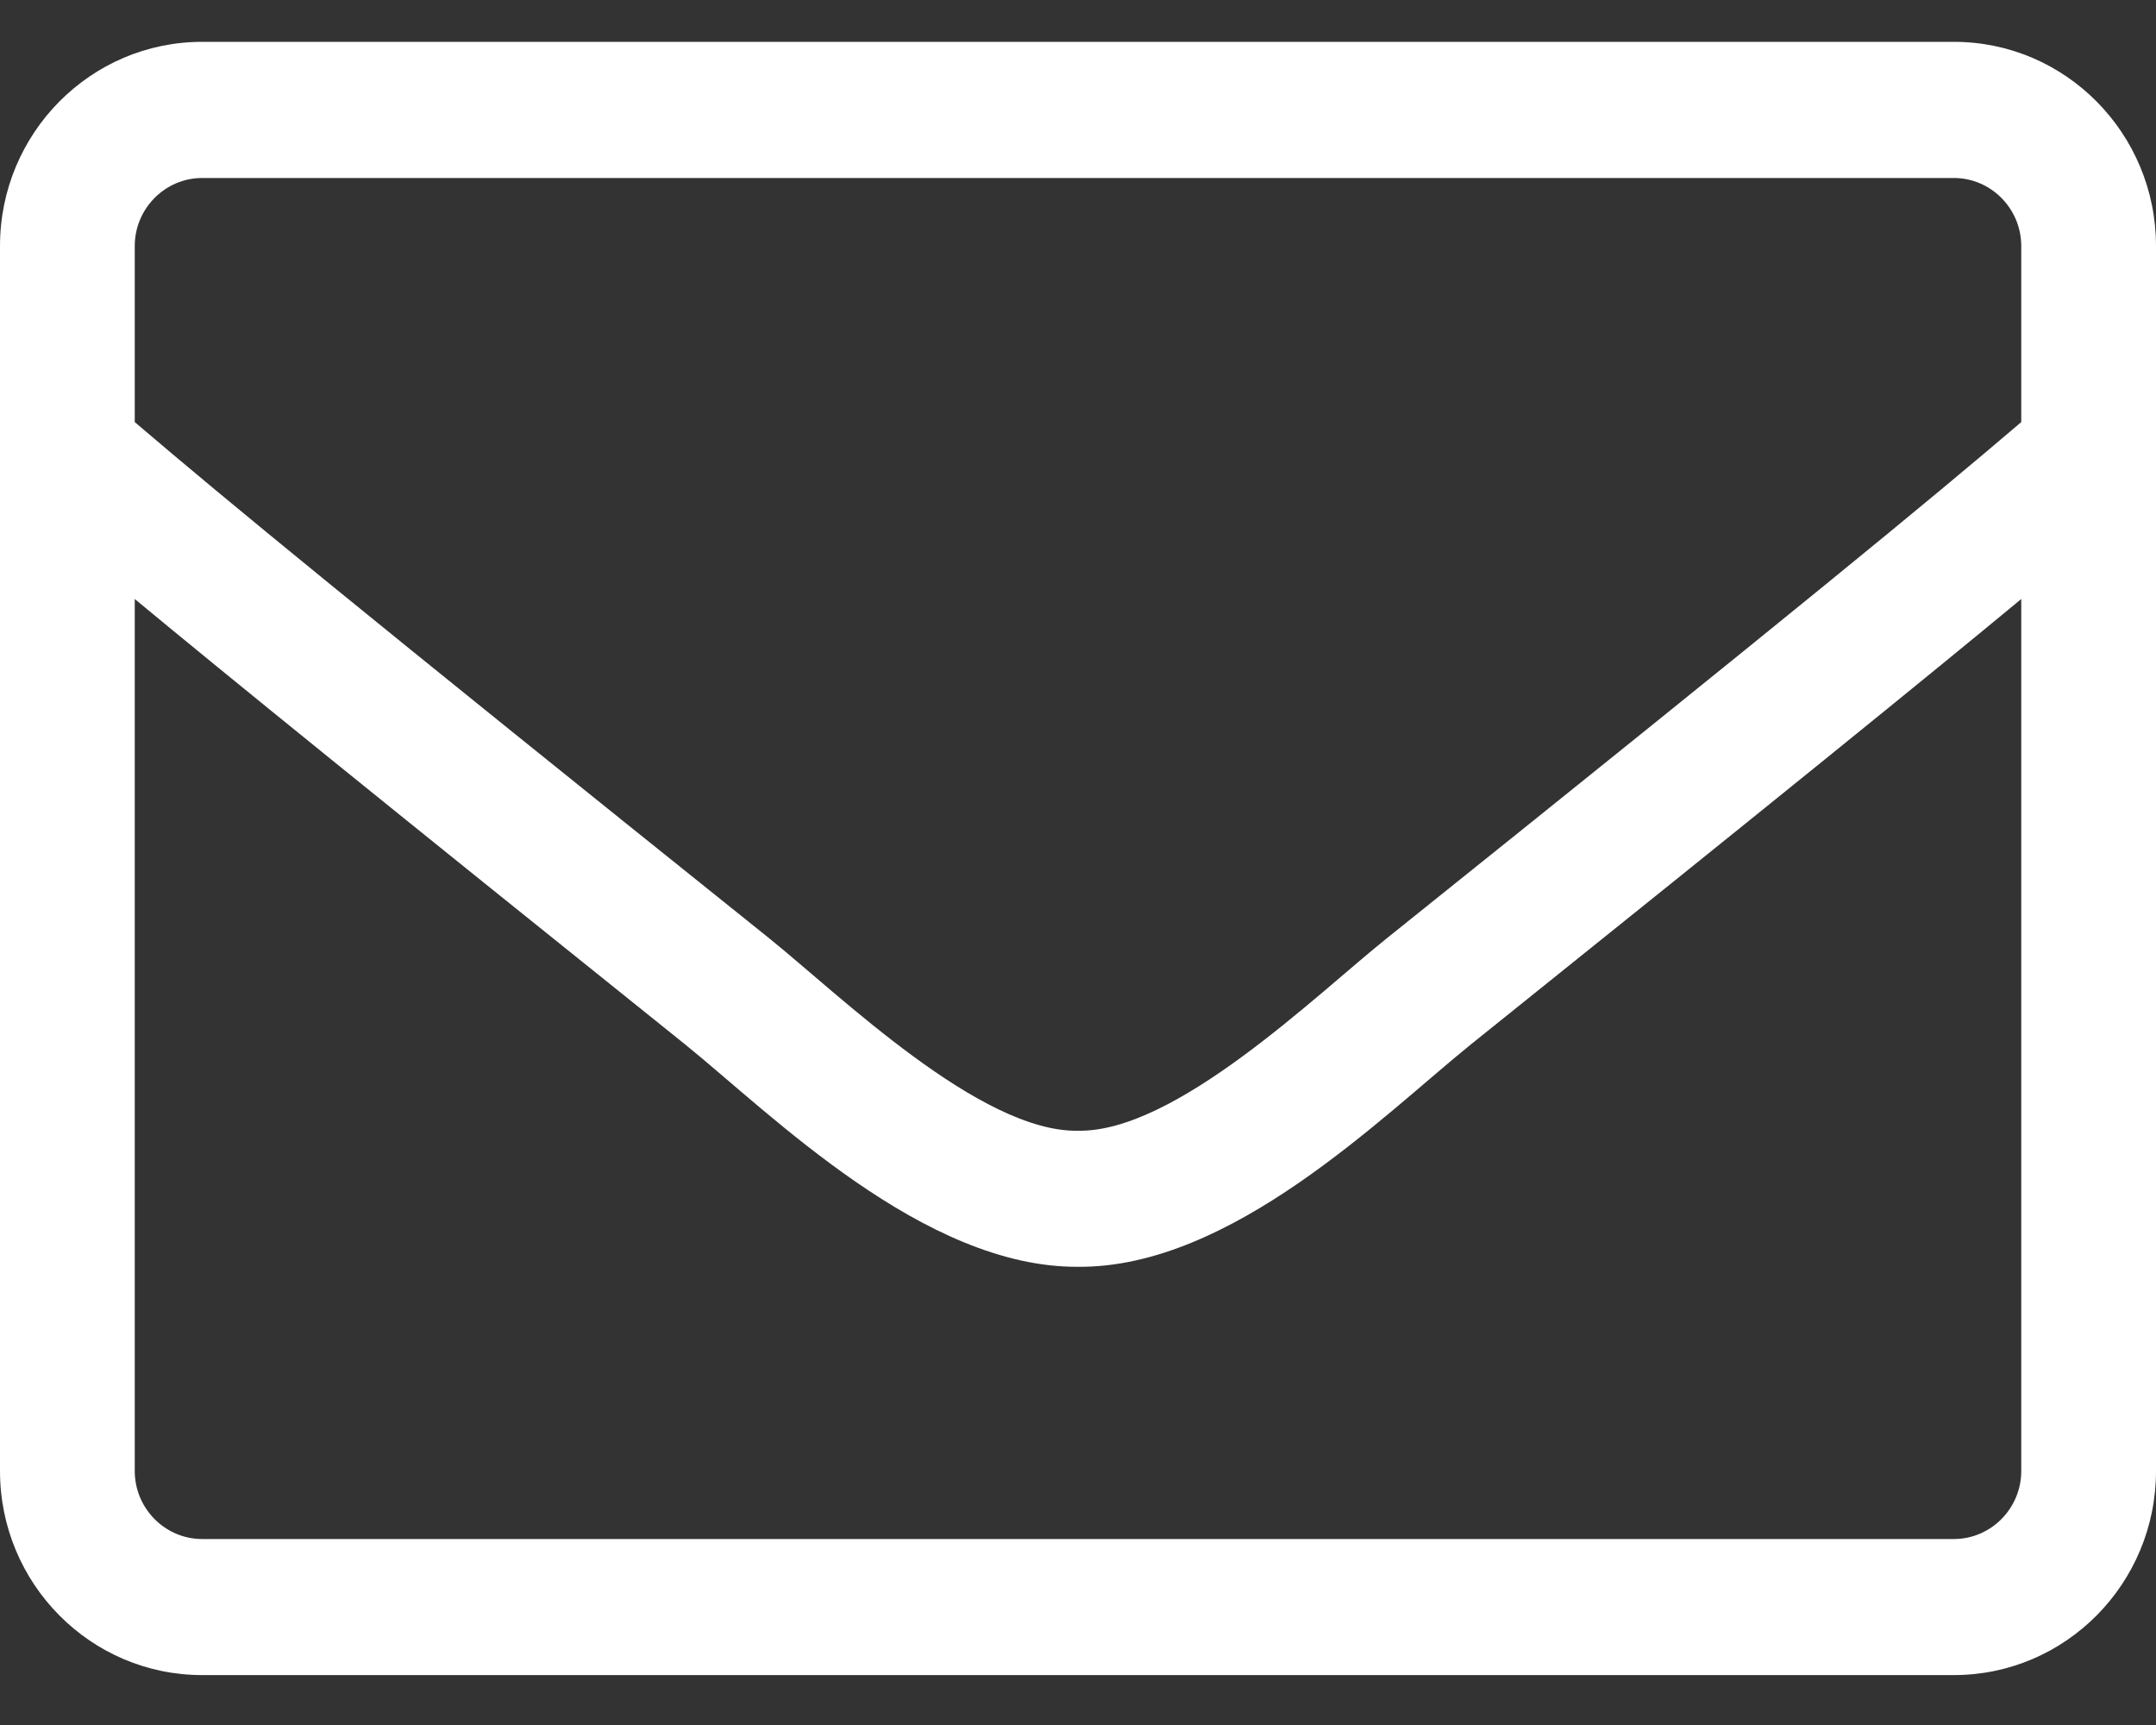
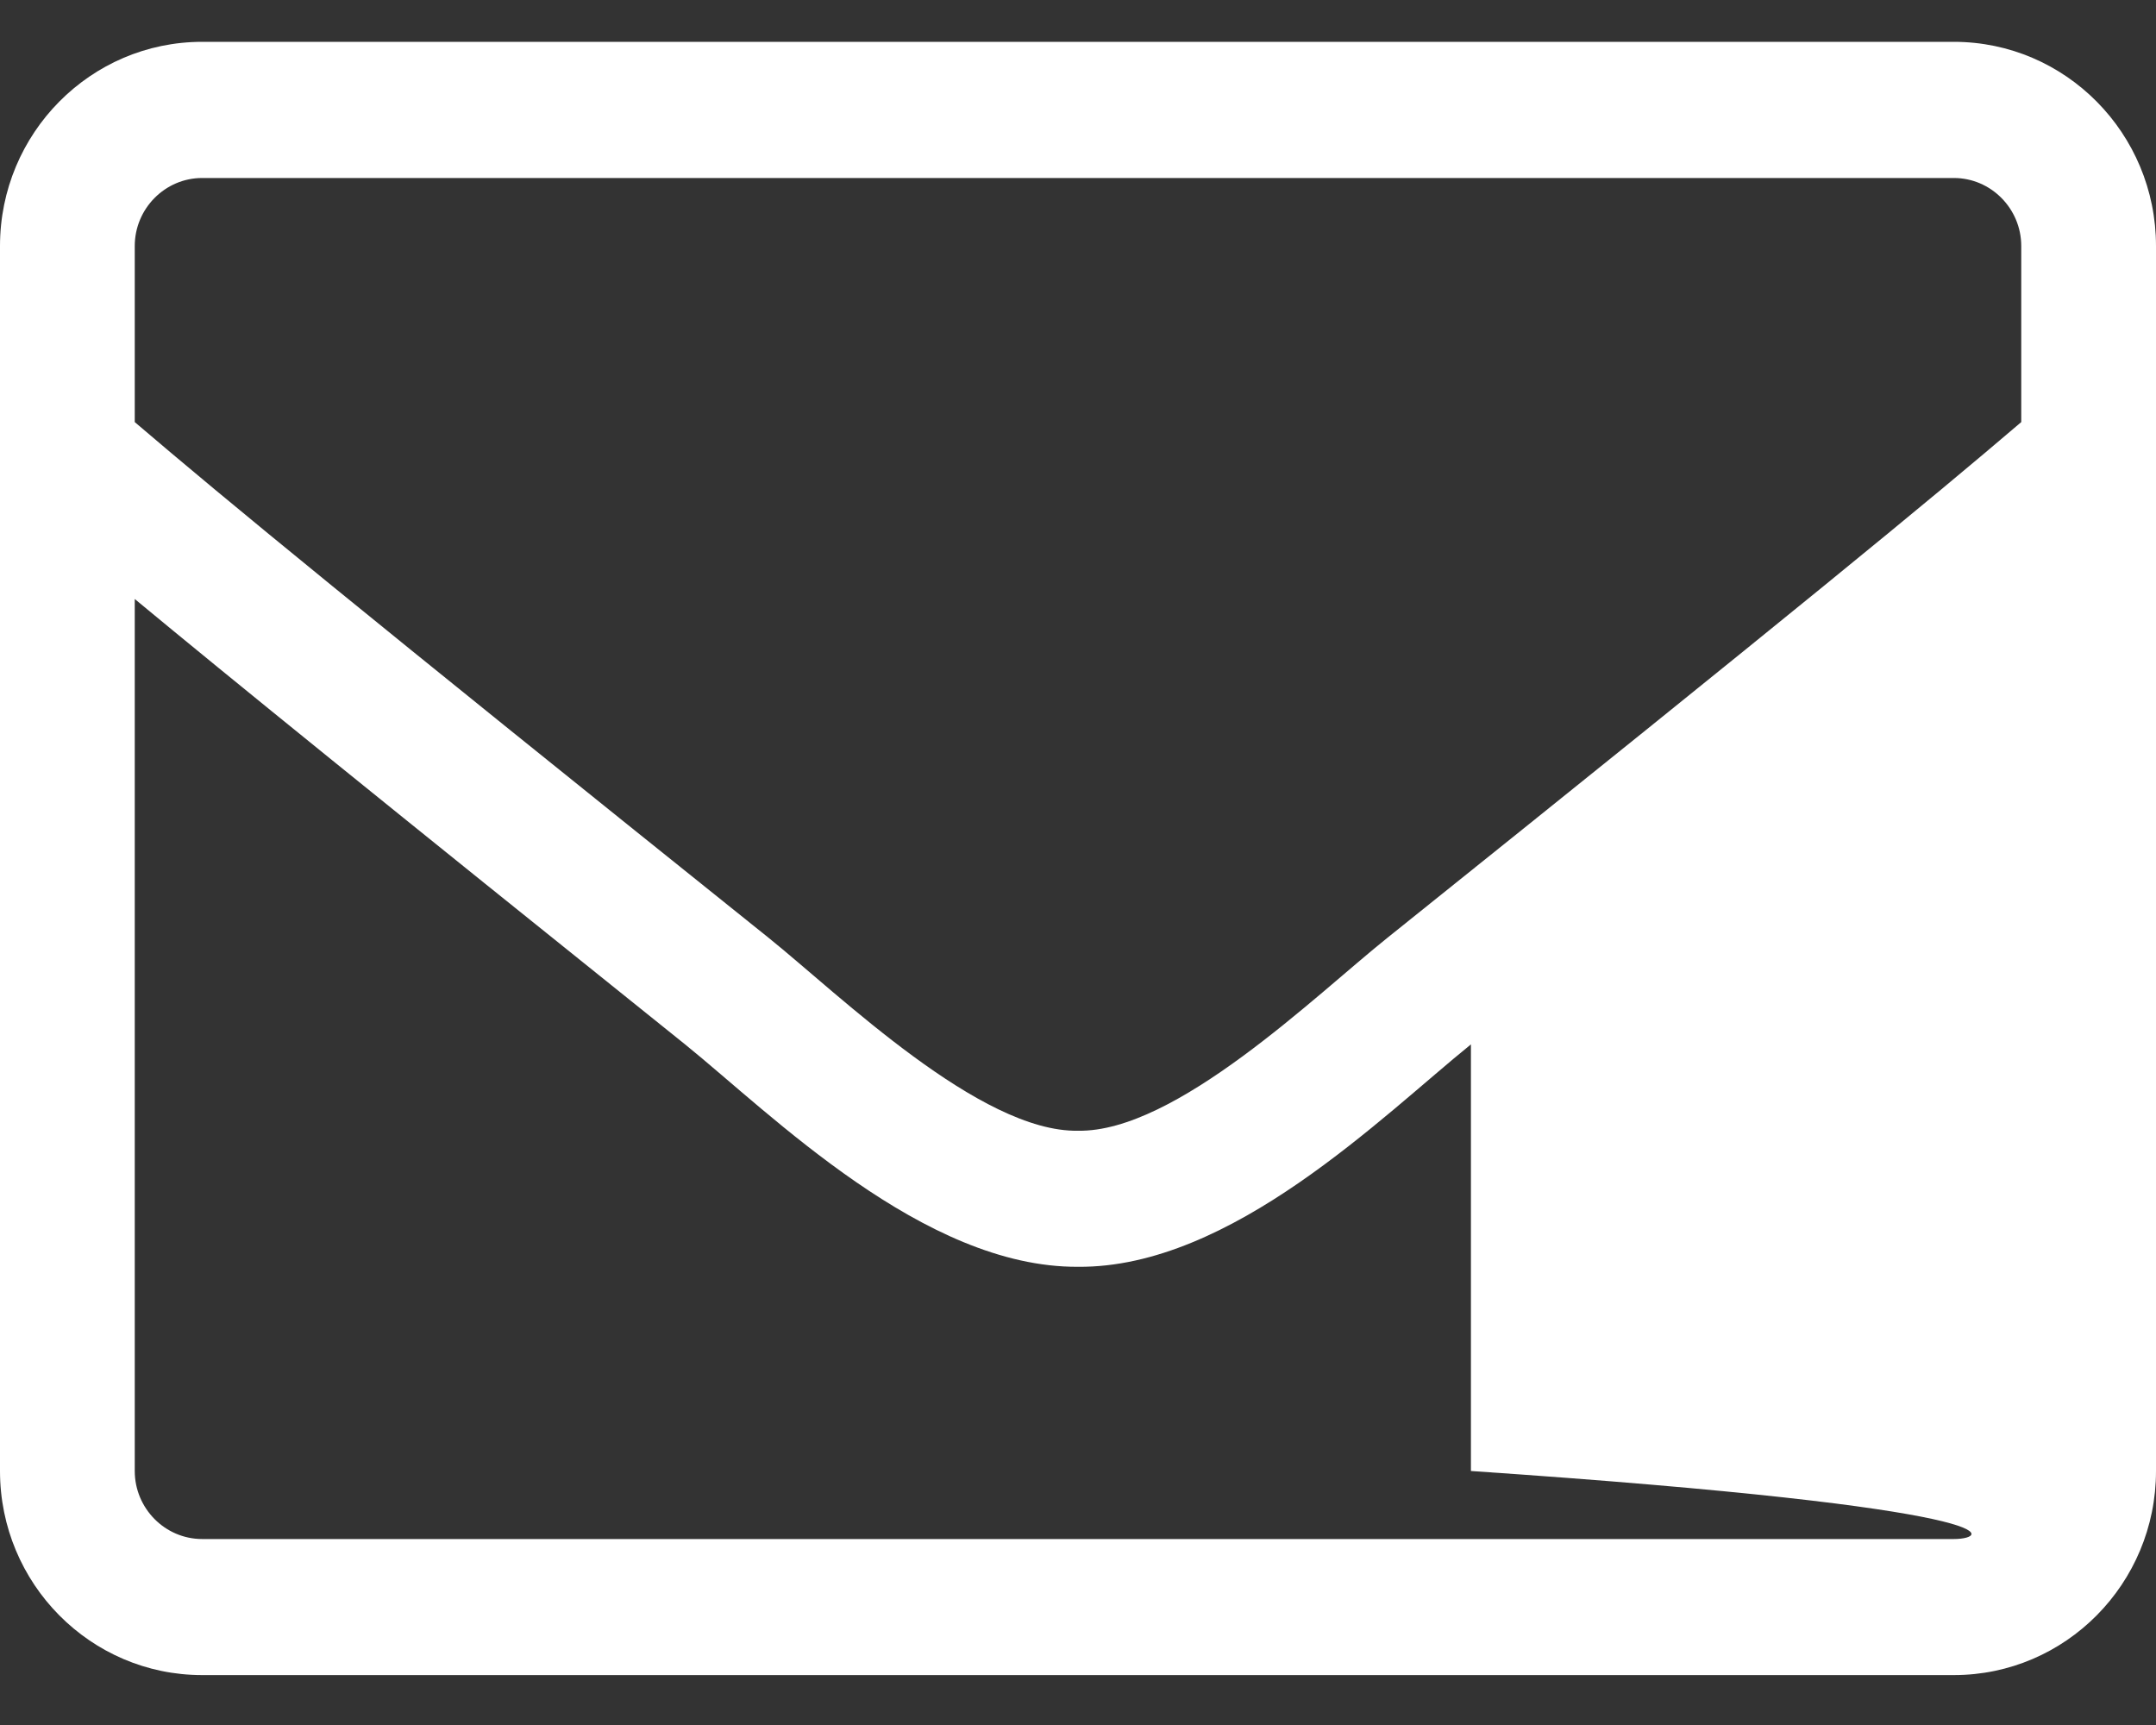
<svg xmlns="http://www.w3.org/2000/svg" width="20" height="16" viewBox="0 0 20 16" fill="none">
  <rect x="0" y="0" width="20" height="16" fill="#333333" stroke="none" />
-   <path d="M18.125 0.388H1.875C0.84 0.388 0 1.237 0 2.282V13.644C0 14.689 0.84 15.537 1.875 15.537H18.125C19.16 15.537 20 14.689 20 13.644V2.282C20 1.237 19.16 0.388 18.125 0.388ZM1.875 1.651H18.125C18.469 1.651 18.75 1.935 18.75 2.282V3.915C17.895 4.645 16.672 5.651 12.867 8.701C12.207 9.229 10.906 10.504 10 10.488C9.094 10.504 7.789 9.229 7.133 8.701C3.328 5.651 2.105 4.645 1.25 3.915V2.282C1.25 1.935 1.531 1.651 1.875 1.651ZM18.125 14.275H1.875C1.531 14.275 1.25 13.991 1.25 13.644V5.556C2.141 6.294 3.547 7.434 6.355 9.687C7.156 10.334 8.57 11.758 10 11.75C11.422 11.762 12.824 10.35 13.645 9.687C16.453 7.434 17.859 6.294 18.75 5.556V13.644C18.75 13.991 18.469 14.275 18.125 14.275Z" fill="white" />
+   <path d="M18.125 0.388H1.875C0.84 0.388 0 1.237 0 2.282V13.644C0 14.689 0.84 15.537 1.875 15.537H18.125C19.16 15.537 20 14.689 20 13.644V2.282C20 1.237 19.16 0.388 18.125 0.388ZM1.875 1.651H18.125C18.469 1.651 18.75 1.935 18.75 2.282V3.915C17.895 4.645 16.672 5.651 12.867 8.701C12.207 9.229 10.906 10.504 10 10.488C9.094 10.504 7.789 9.229 7.133 8.701C3.328 5.651 2.105 4.645 1.25 3.915V2.282C1.25 1.935 1.531 1.651 1.875 1.651ZM18.125 14.275H1.875C1.531 14.275 1.25 13.991 1.25 13.644V5.556C2.141 6.294 3.547 7.434 6.355 9.687C7.156 10.334 8.57 11.758 10 11.75C11.422 11.762 12.824 10.35 13.645 9.687V13.644C18.75 13.991 18.469 14.275 18.125 14.275Z" fill="white" />
</svg>